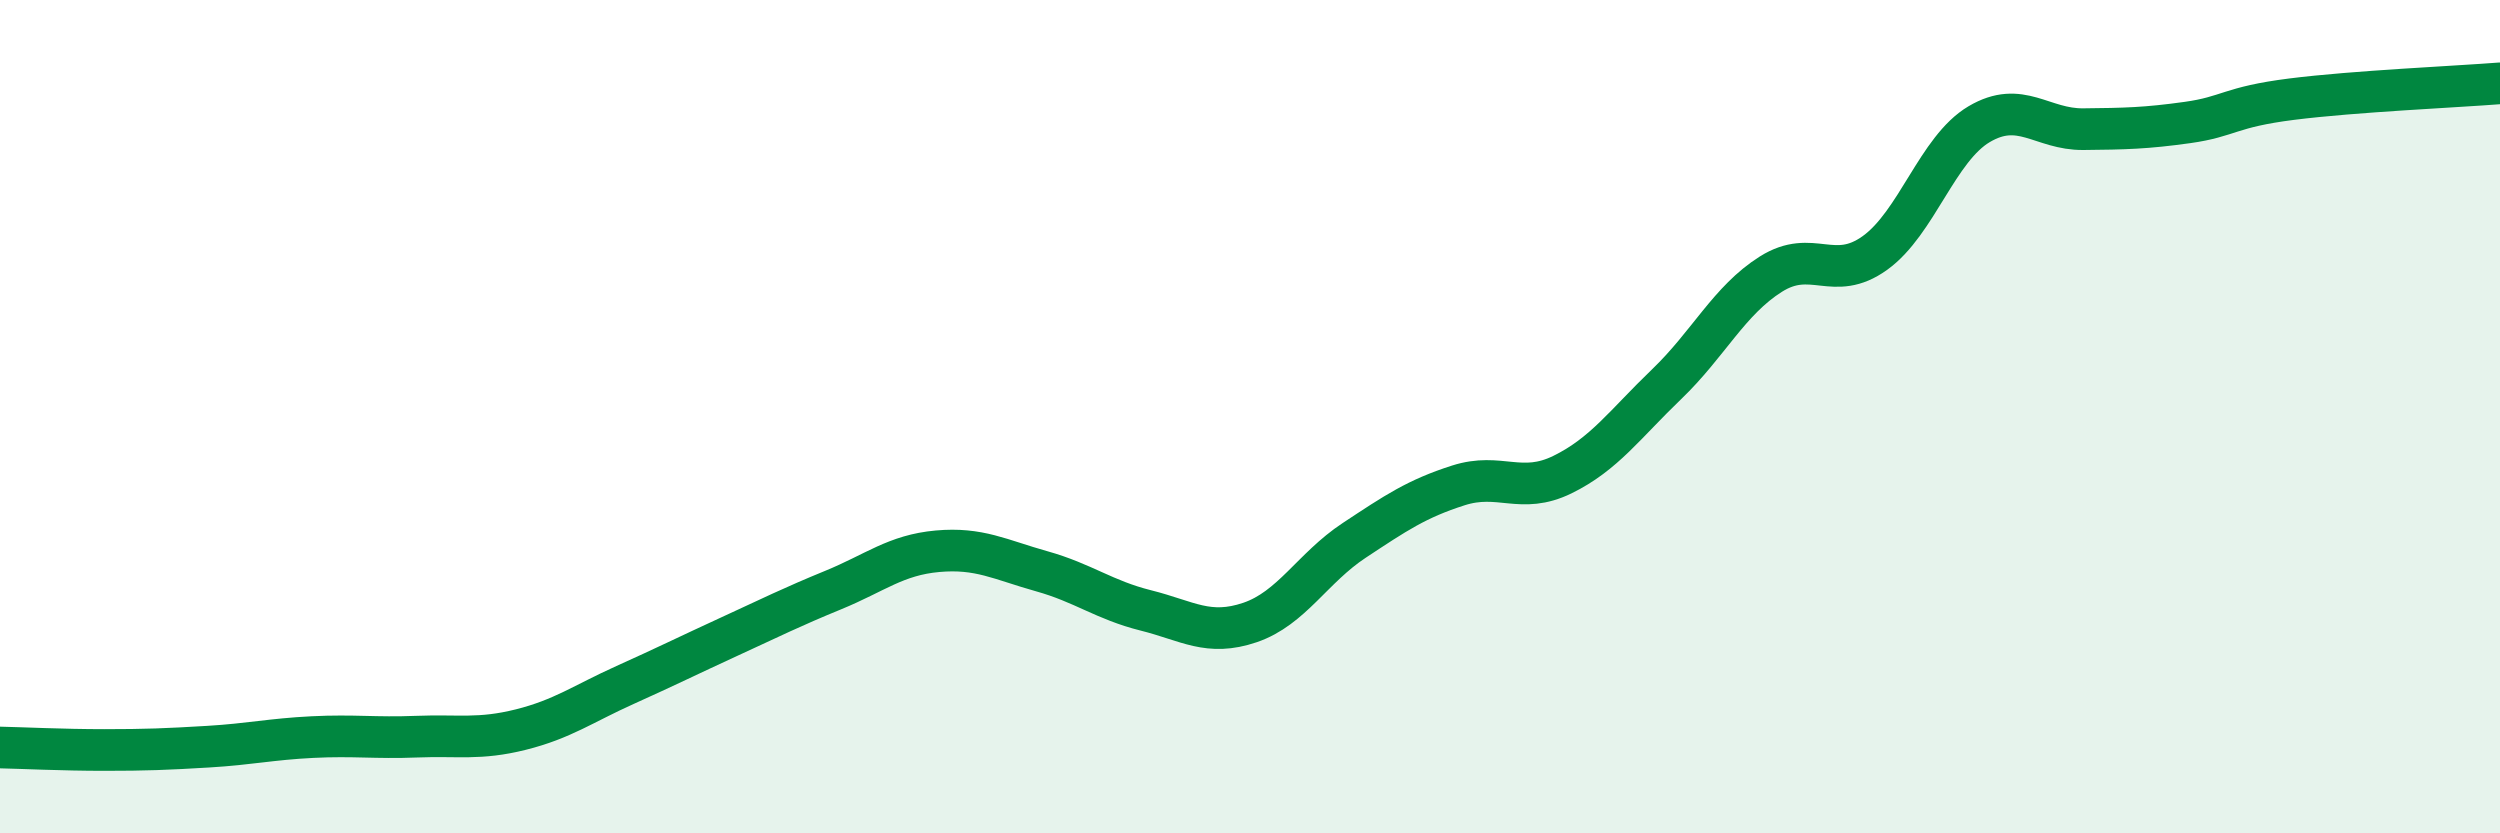
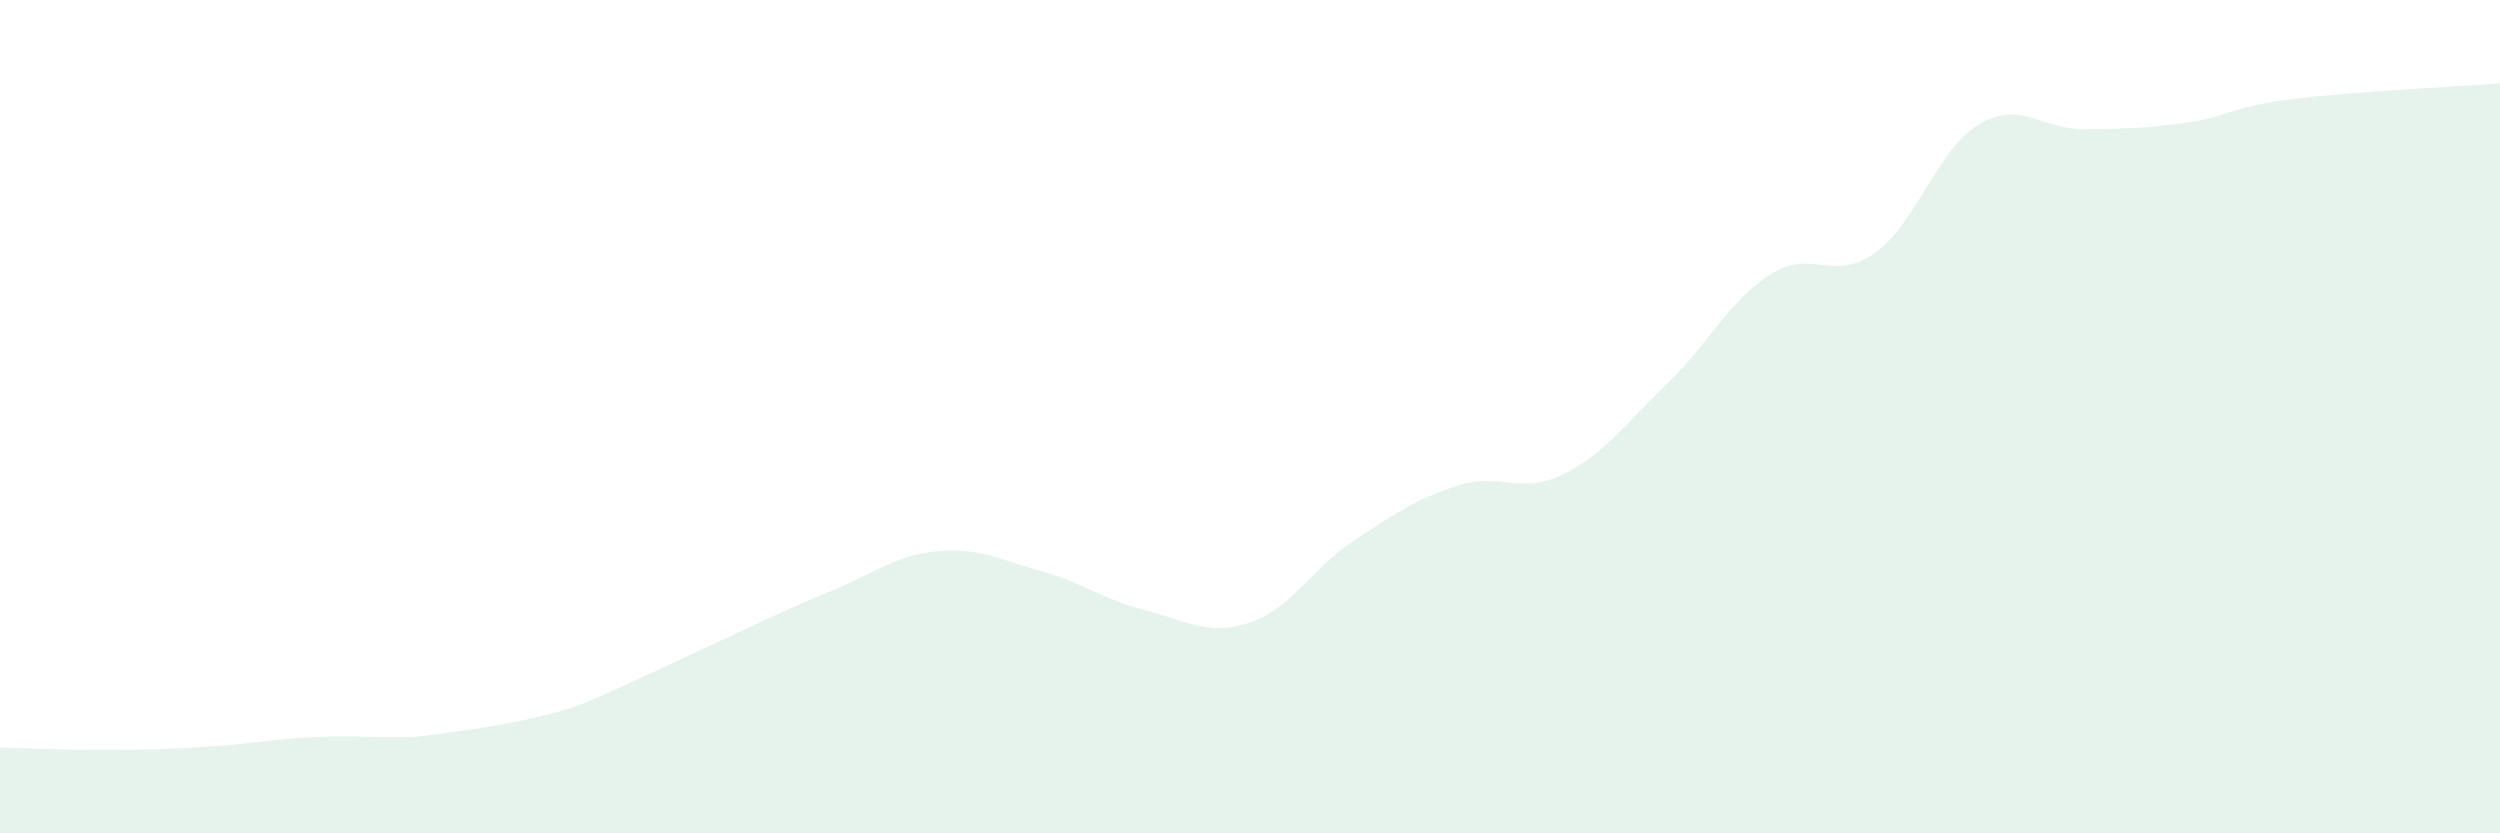
<svg xmlns="http://www.w3.org/2000/svg" width="60" height="20" viewBox="0 0 60 20">
-   <path d="M 0,17.94 C 0.5,17.95 1.5,18 2.5,18 C 3.5,18 4,17.98 5,17.92 C 6,17.86 6.5,17.74 7.5,17.69 C 8.5,17.64 9,17.72 10,17.68 C 11,17.64 11.5,17.76 12.5,17.51 C 13.5,17.26 14,16.89 15,16.44 C 16,15.99 16.5,15.74 17.5,15.28 C 18.5,14.82 19,14.57 20,14.16 C 21,13.75 21.5,13.32 22.5,13.23 C 23.5,13.14 24,13.43 25,13.71 C 26,13.99 26.5,14.4 27.5,14.65 C 28.5,14.9 29,15.28 30,14.94 C 31,14.6 31.5,13.63 32.5,12.97 C 33.5,12.31 34,11.97 35,11.65 C 36,11.33 36.5,11.88 37.5,11.39 C 38.5,10.9 39,10.18 40,9.22 C 41,8.26 41.5,7.21 42.5,6.58 C 43.5,5.95 44,6.79 45,6.07 C 46,5.35 46.5,3.57 47.5,2.98 C 48.5,2.39 49,3.11 50,3.1 C 51,3.09 51.5,3.08 52.5,2.94 C 53.5,2.8 53.5,2.57 55,2.38 C 56.5,2.19 59,2.08 60,2L60 20L0 20Z" fill="#008740" opacity="0.1" stroke-linecap="round" stroke-linejoin="round" />
-   <path d="M 0,17.94 C 0.5,17.95 1.5,18 2.5,18 C 3.5,18 4,17.98 5,17.92 C 6,17.86 6.5,17.74 7.5,17.69 C 8.5,17.64 9,17.72 10,17.68 C 11,17.64 11.5,17.76 12.5,17.51 C 13.5,17.26 14,16.89 15,16.44 C 16,15.99 16.5,15.74 17.5,15.28 C 18.5,14.82 19,14.57 20,14.16 C 21,13.75 21.5,13.32 22.5,13.23 C 23.5,13.14 24,13.43 25,13.71 C 26,13.99 26.5,14.4 27.5,14.65 C 28.5,14.9 29,15.28 30,14.94 C 31,14.6 31.5,13.63 32.5,12.97 C 33.5,12.31 34,11.97 35,11.65 C 36,11.33 36.5,11.88 37.5,11.39 C 38.5,10.9 39,10.18 40,9.22 C 41,8.26 41.5,7.21 42.5,6.58 C 43.5,5.95 44,6.79 45,6.07 C 46,5.35 46.5,3.57 47.5,2.98 C 48.5,2.39 49,3.11 50,3.1 C 51,3.09 51.5,3.08 52.5,2.94 C 53.5,2.8 53.5,2.57 55,2.38 C 56.5,2.19 59,2.08 60,2" stroke="#008740" stroke-width="1" fill="none" stroke-linecap="round" stroke-linejoin="round" />
+   <path d="M 0,17.94 C 0.5,17.95 1.5,18 2.5,18 C 3.5,18 4,17.98 5,17.92 C 6,17.86 6.5,17.74 7.5,17.69 C 8.5,17.64 9,17.72 10,17.68 C 13.5,17.26 14,16.89 15,16.44 C 16,15.99 16.5,15.74 17.5,15.28 C 18.5,14.82 19,14.57 20,14.16 C 21,13.75 21.5,13.32 22.5,13.23 C 23.5,13.14 24,13.43 25,13.71 C 26,13.99 26.5,14.4 27.5,14.65 C 28.5,14.9 29,15.28 30,14.94 C 31,14.6 31.5,13.63 32.5,12.97 C 33.5,12.31 34,11.97 35,11.65 C 36,11.33 36.5,11.88 37.5,11.39 C 38.5,10.9 39,10.18 40,9.22 C 41,8.26 41.5,7.21 42.5,6.58 C 43.5,5.95 44,6.79 45,6.07 C 46,5.35 46.5,3.57 47.5,2.98 C 48.5,2.39 49,3.11 50,3.1 C 51,3.09 51.5,3.08 52.5,2.94 C 53.5,2.8 53.5,2.57 55,2.38 C 56.5,2.19 59,2.08 60,2L60 20L0 20Z" fill="#008740" opacity="0.1" stroke-linecap="round" stroke-linejoin="round" />
</svg>